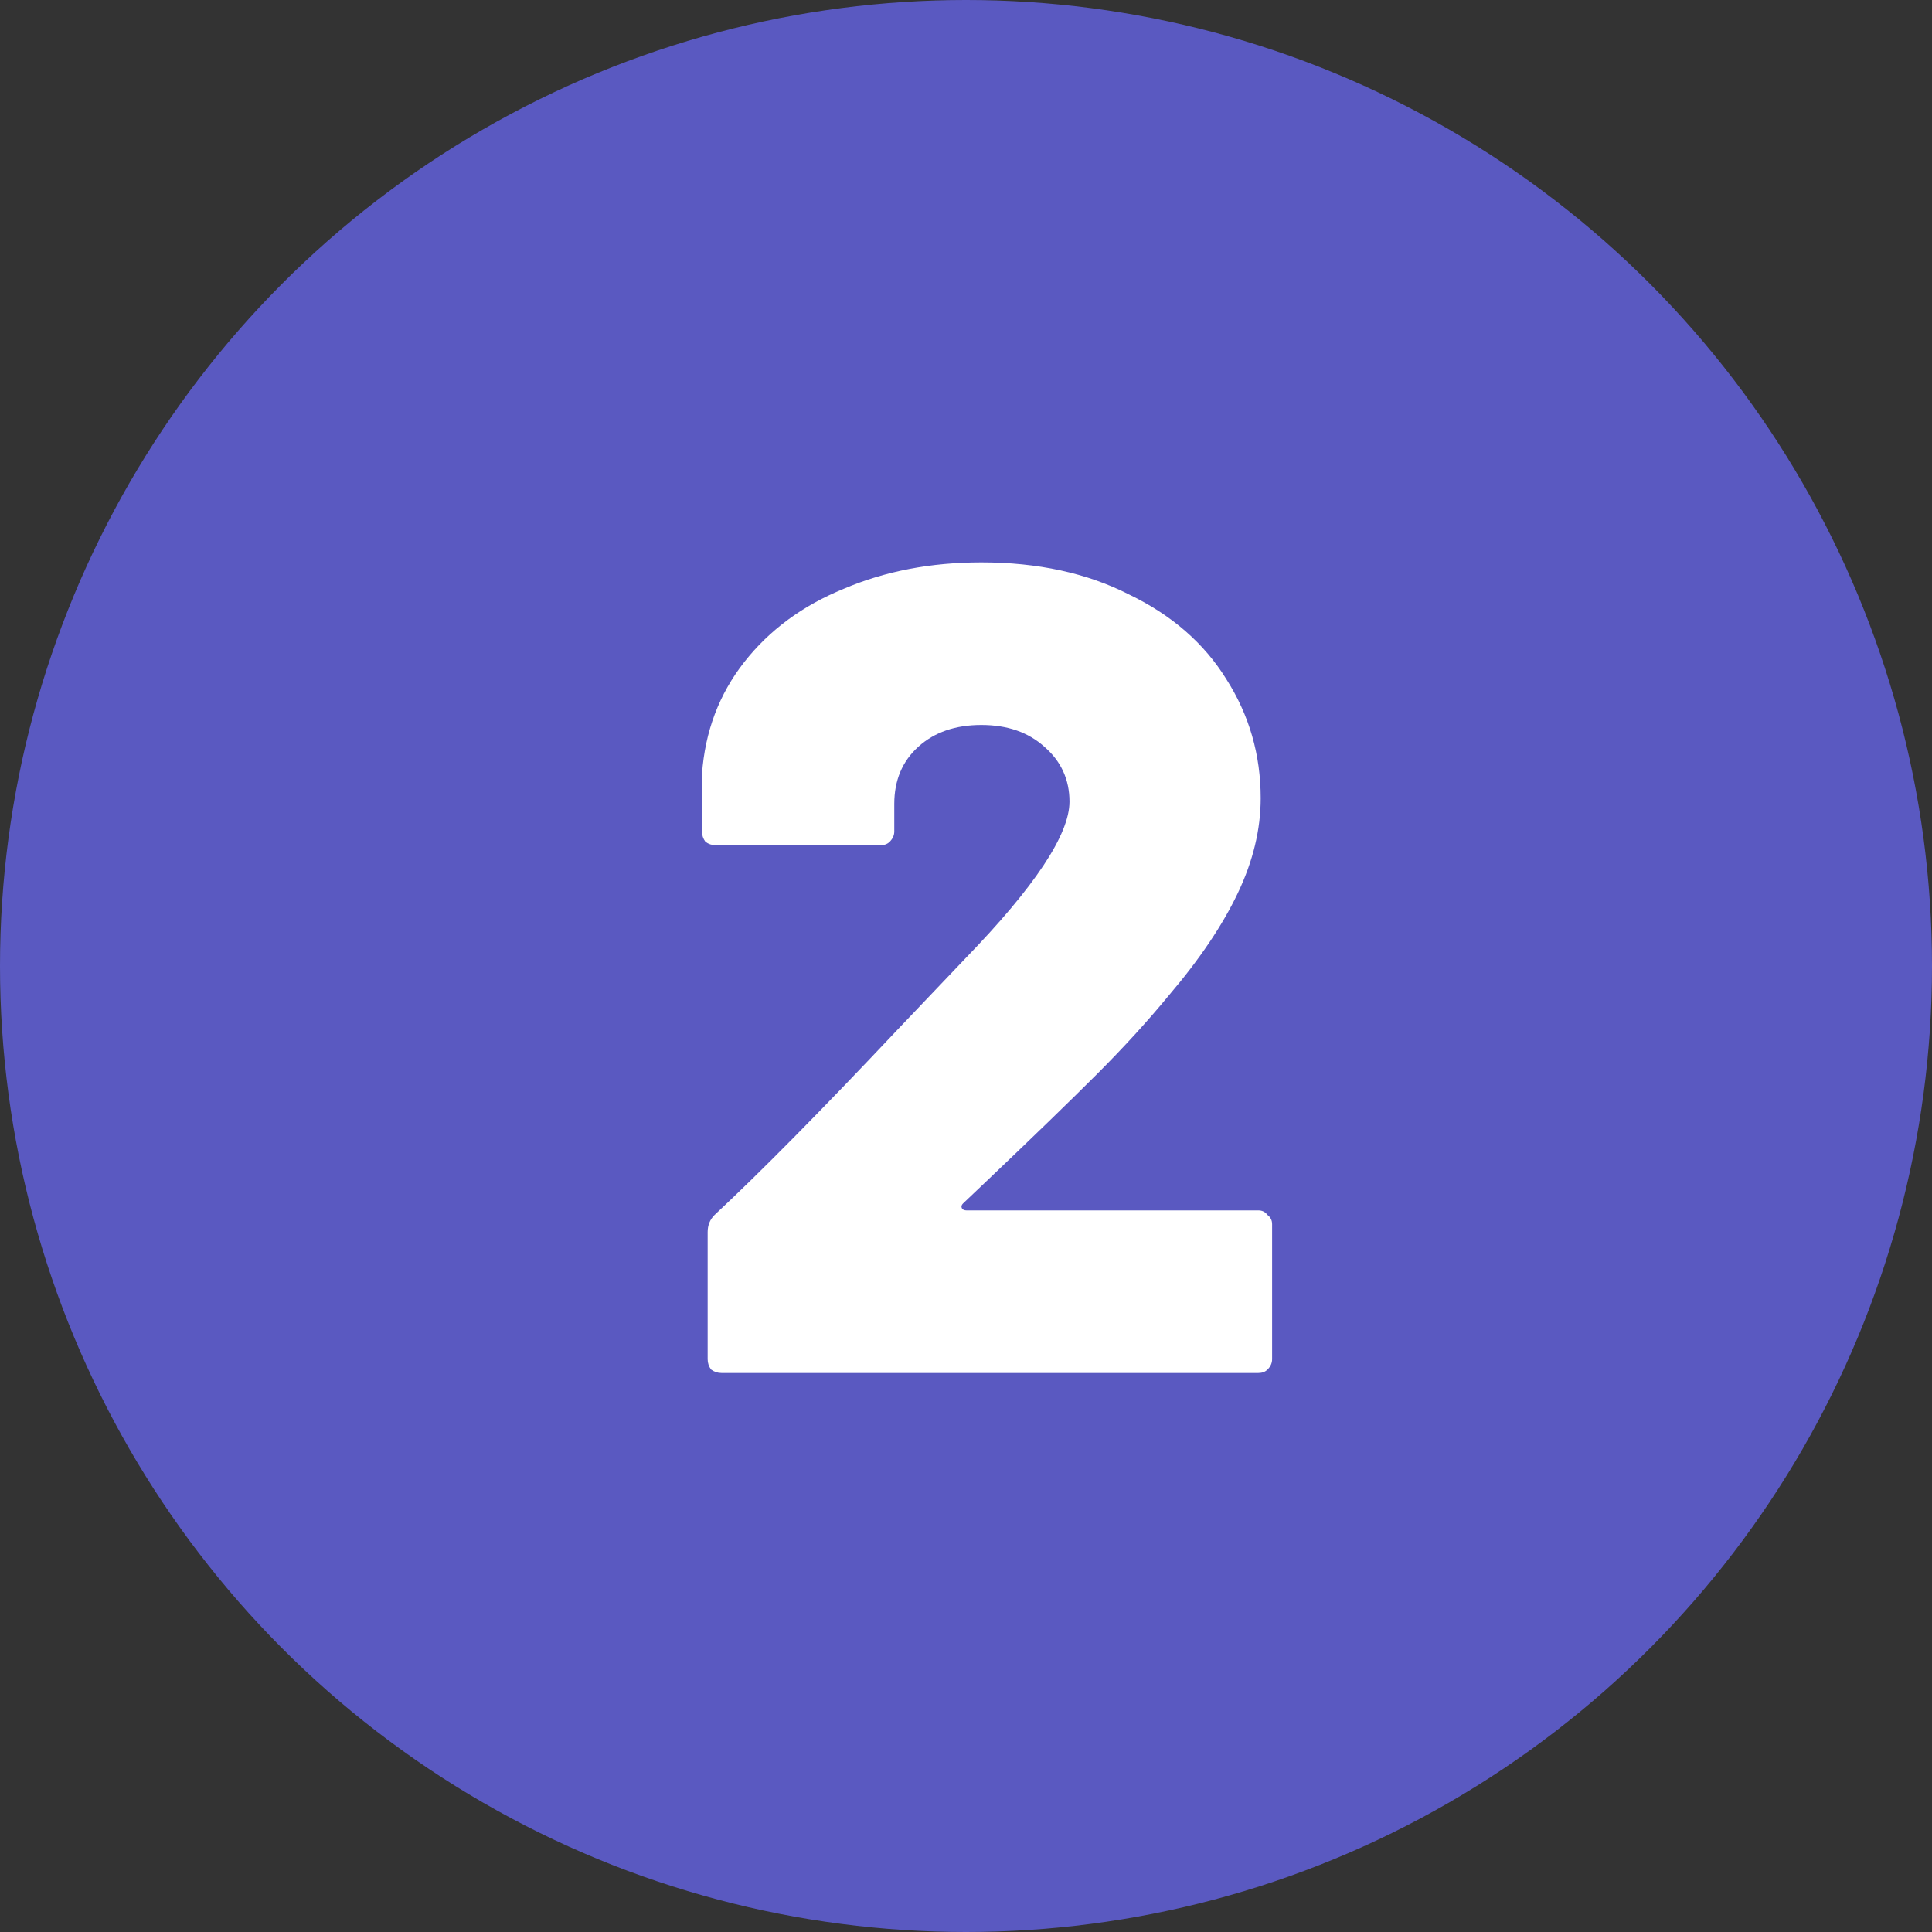
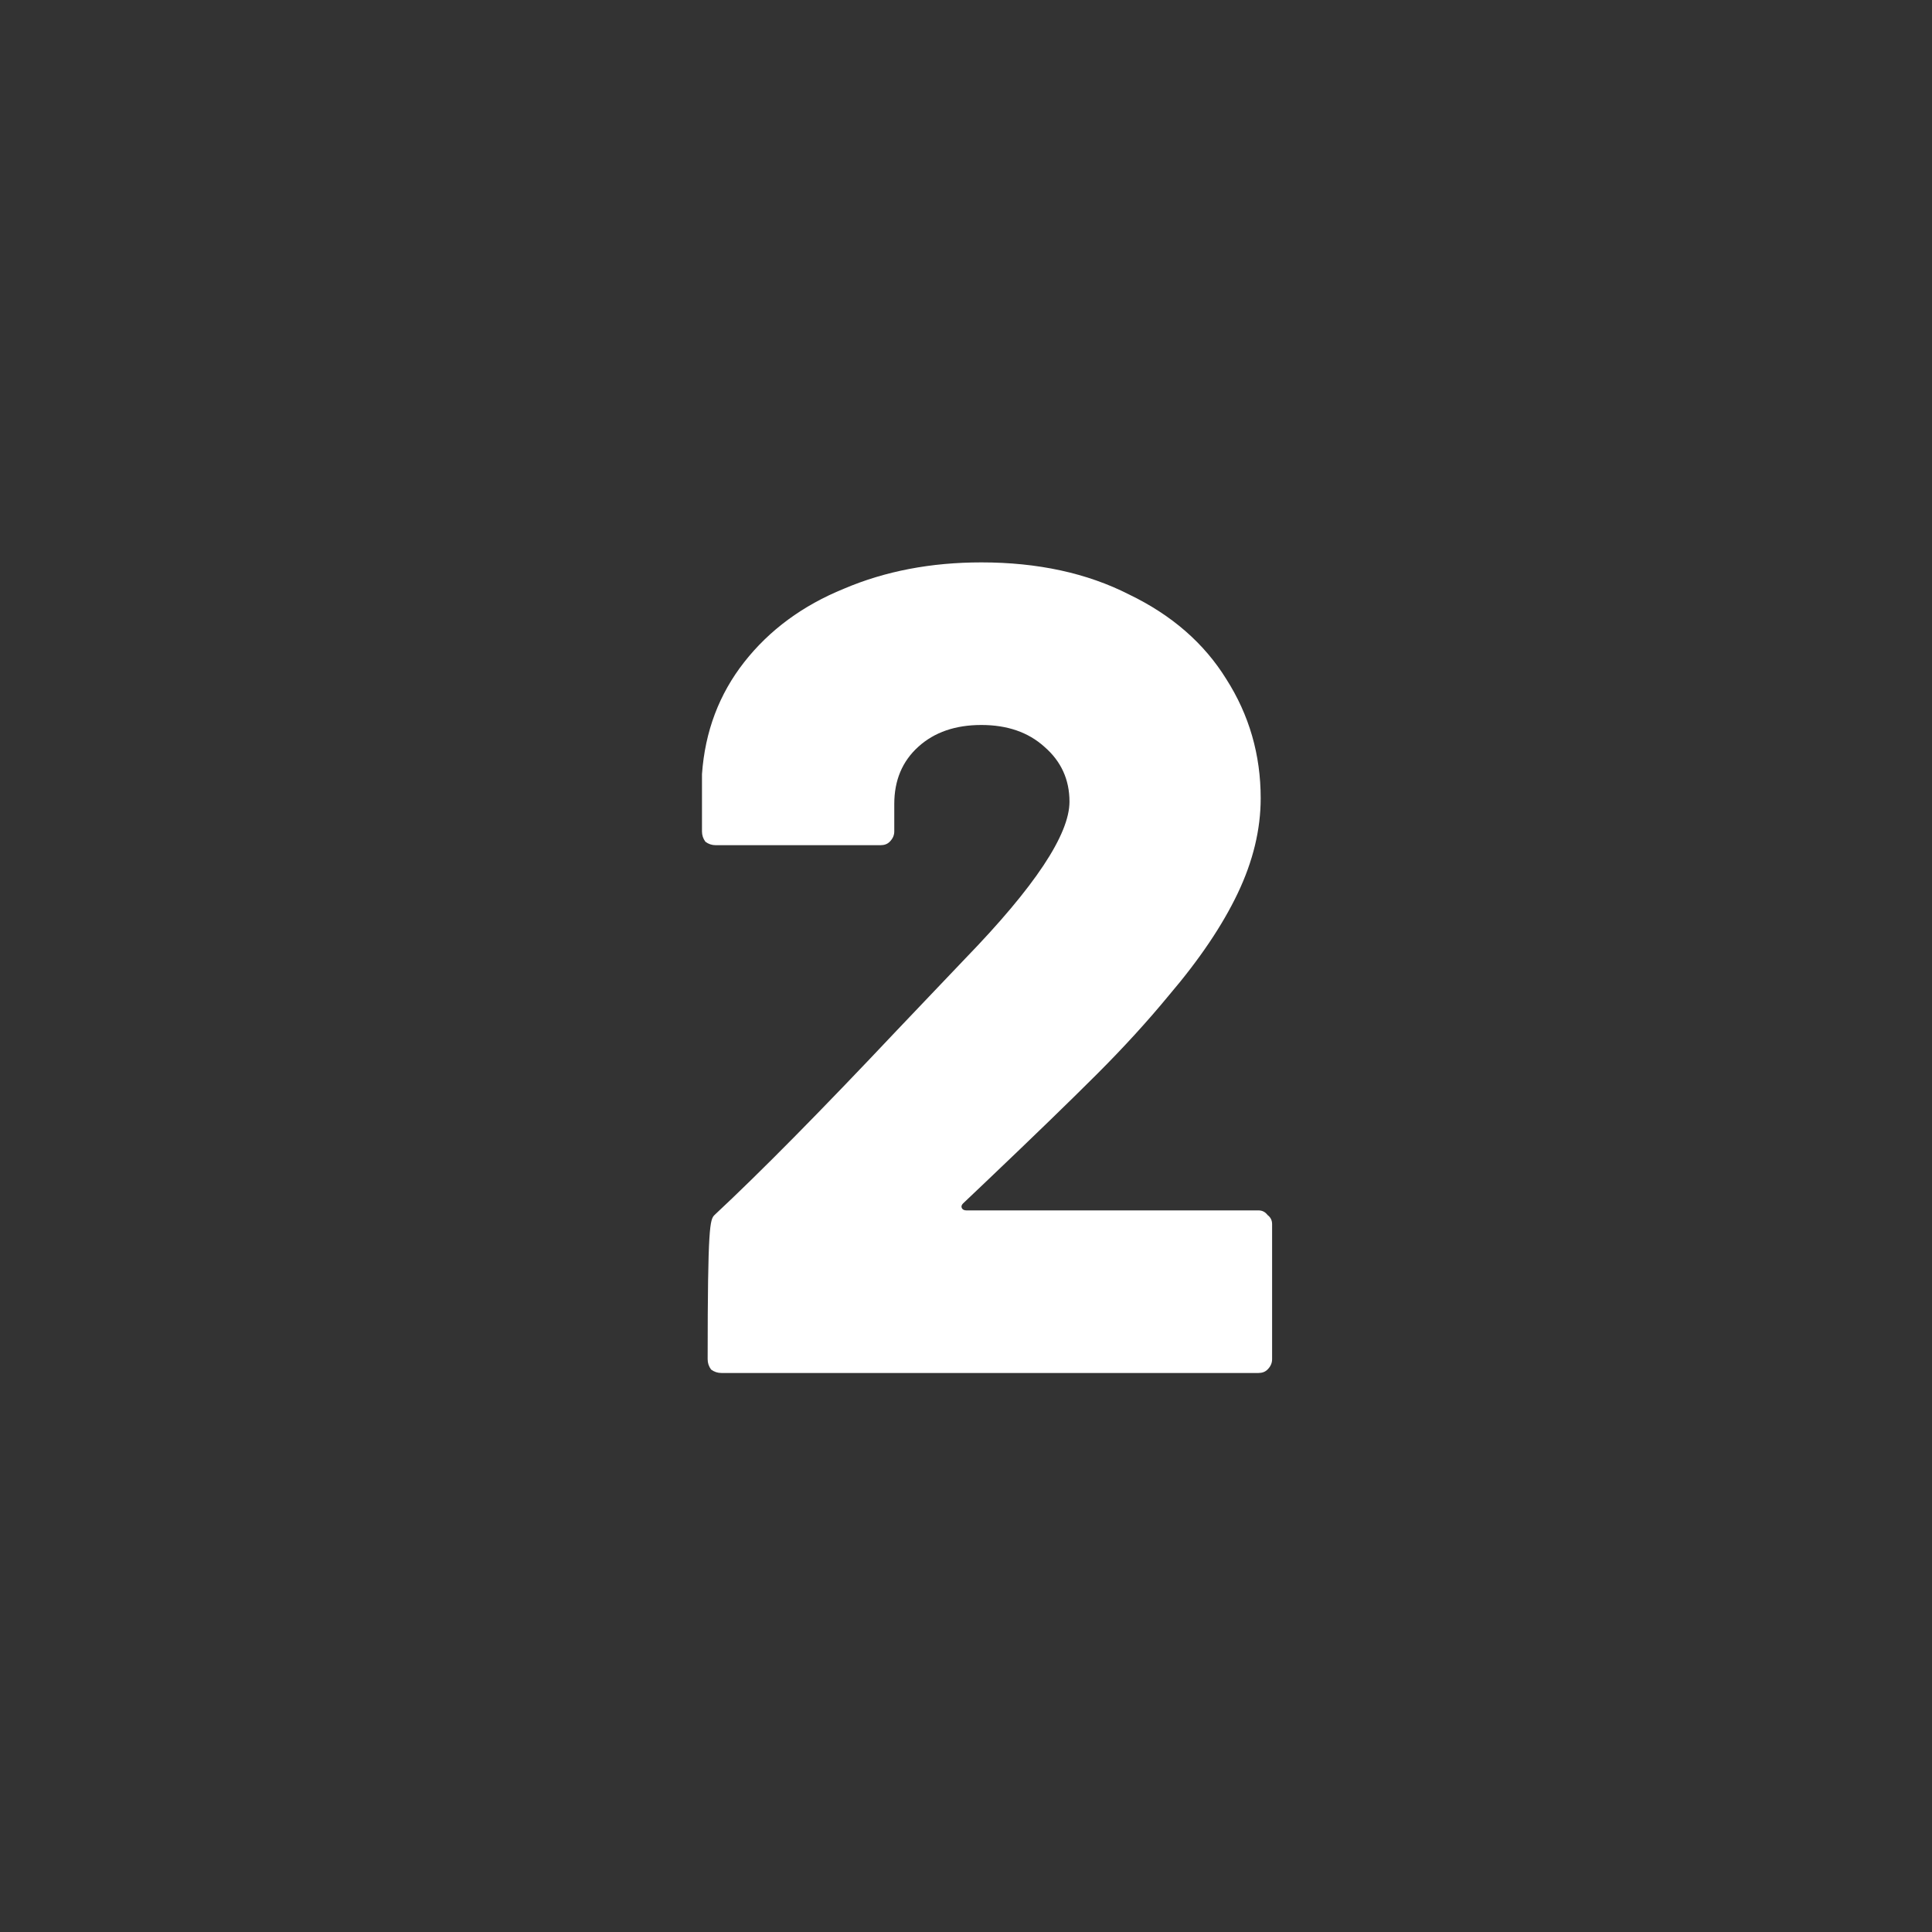
<svg xmlns="http://www.w3.org/2000/svg" width="32" height="32" viewBox="0 0 32 32" fill="none">
  <rect x="0" y="0" width="32" height="32" fill="#333333" stroke="none" />
-   <circle cx="16" cy="16" r="16" fill="#5A59C1" />
-   <path d="M15.95 19.934C15.925 19.959 15.919 19.985 15.931 20.01C15.944 20.035 15.969 20.048 16.007 20.048H20.843C20.906 20.048 20.956 20.073 20.994 20.124C21.045 20.162 21.07 20.212 21.07 20.276V22.513C21.07 22.576 21.045 22.633 20.994 22.684C20.956 22.722 20.906 22.741 20.843 22.741H11.949C11.886 22.741 11.829 22.722 11.778 22.684C11.74 22.633 11.721 22.576 11.721 22.513V20.408C11.721 20.294 11.759 20.2 11.835 20.124C12.594 19.416 13.599 18.398 14.85 17.071L15.988 15.876C17.139 14.688 17.714 13.822 17.714 13.278C17.714 12.912 17.575 12.608 17.297 12.368C17.031 12.128 16.683 12.008 16.254 12.008C15.824 12.008 15.476 12.128 15.211 12.368C14.945 12.608 14.812 12.924 14.812 13.316V13.771C14.812 13.835 14.787 13.891 14.736 13.942C14.699 13.98 14.648 13.999 14.585 13.999H11.854C11.791 13.999 11.734 13.98 11.684 13.942C11.646 13.891 11.627 13.835 11.627 13.771V12.823C11.677 12.115 11.911 11.496 12.328 10.965C12.745 10.434 13.295 10.029 13.978 9.751C14.661 9.46 15.419 9.315 16.254 9.315C17.189 9.315 18.005 9.492 18.7 9.846C19.408 10.187 19.945 10.655 20.312 11.249C20.691 11.843 20.881 12.501 20.881 13.221C20.881 13.74 20.754 14.264 20.501 14.795C20.248 15.326 19.869 15.889 19.363 16.483C19.009 16.913 18.611 17.349 18.169 17.791C17.726 18.234 17.113 18.828 16.329 19.574L15.95 19.934Z" fill="white" />
+   <path d="M15.95 19.934C15.925 19.959 15.919 19.985 15.931 20.01C15.944 20.035 15.969 20.048 16.007 20.048H20.843C20.906 20.048 20.956 20.073 20.994 20.124C21.045 20.162 21.07 20.212 21.07 20.276V22.513C21.07 22.576 21.045 22.633 20.994 22.684C20.956 22.722 20.906 22.741 20.843 22.741H11.949C11.886 22.741 11.829 22.722 11.778 22.684C11.74 22.633 11.721 22.576 11.721 22.513C11.721 20.294 11.759 20.2 11.835 20.124C12.594 19.416 13.599 18.398 14.85 17.071L15.988 15.876C17.139 14.688 17.714 13.822 17.714 13.278C17.714 12.912 17.575 12.608 17.297 12.368C17.031 12.128 16.683 12.008 16.254 12.008C15.824 12.008 15.476 12.128 15.211 12.368C14.945 12.608 14.812 12.924 14.812 13.316V13.771C14.812 13.835 14.787 13.891 14.736 13.942C14.699 13.98 14.648 13.999 14.585 13.999H11.854C11.791 13.999 11.734 13.98 11.684 13.942C11.646 13.891 11.627 13.835 11.627 13.771V12.823C11.677 12.115 11.911 11.496 12.328 10.965C12.745 10.434 13.295 10.029 13.978 9.751C14.661 9.46 15.419 9.315 16.254 9.315C17.189 9.315 18.005 9.492 18.7 9.846C19.408 10.187 19.945 10.655 20.312 11.249C20.691 11.843 20.881 12.501 20.881 13.221C20.881 13.74 20.754 14.264 20.501 14.795C20.248 15.326 19.869 15.889 19.363 16.483C19.009 16.913 18.611 17.349 18.169 17.791C17.726 18.234 17.113 18.828 16.329 19.574L15.95 19.934Z" fill="white" />
</svg>